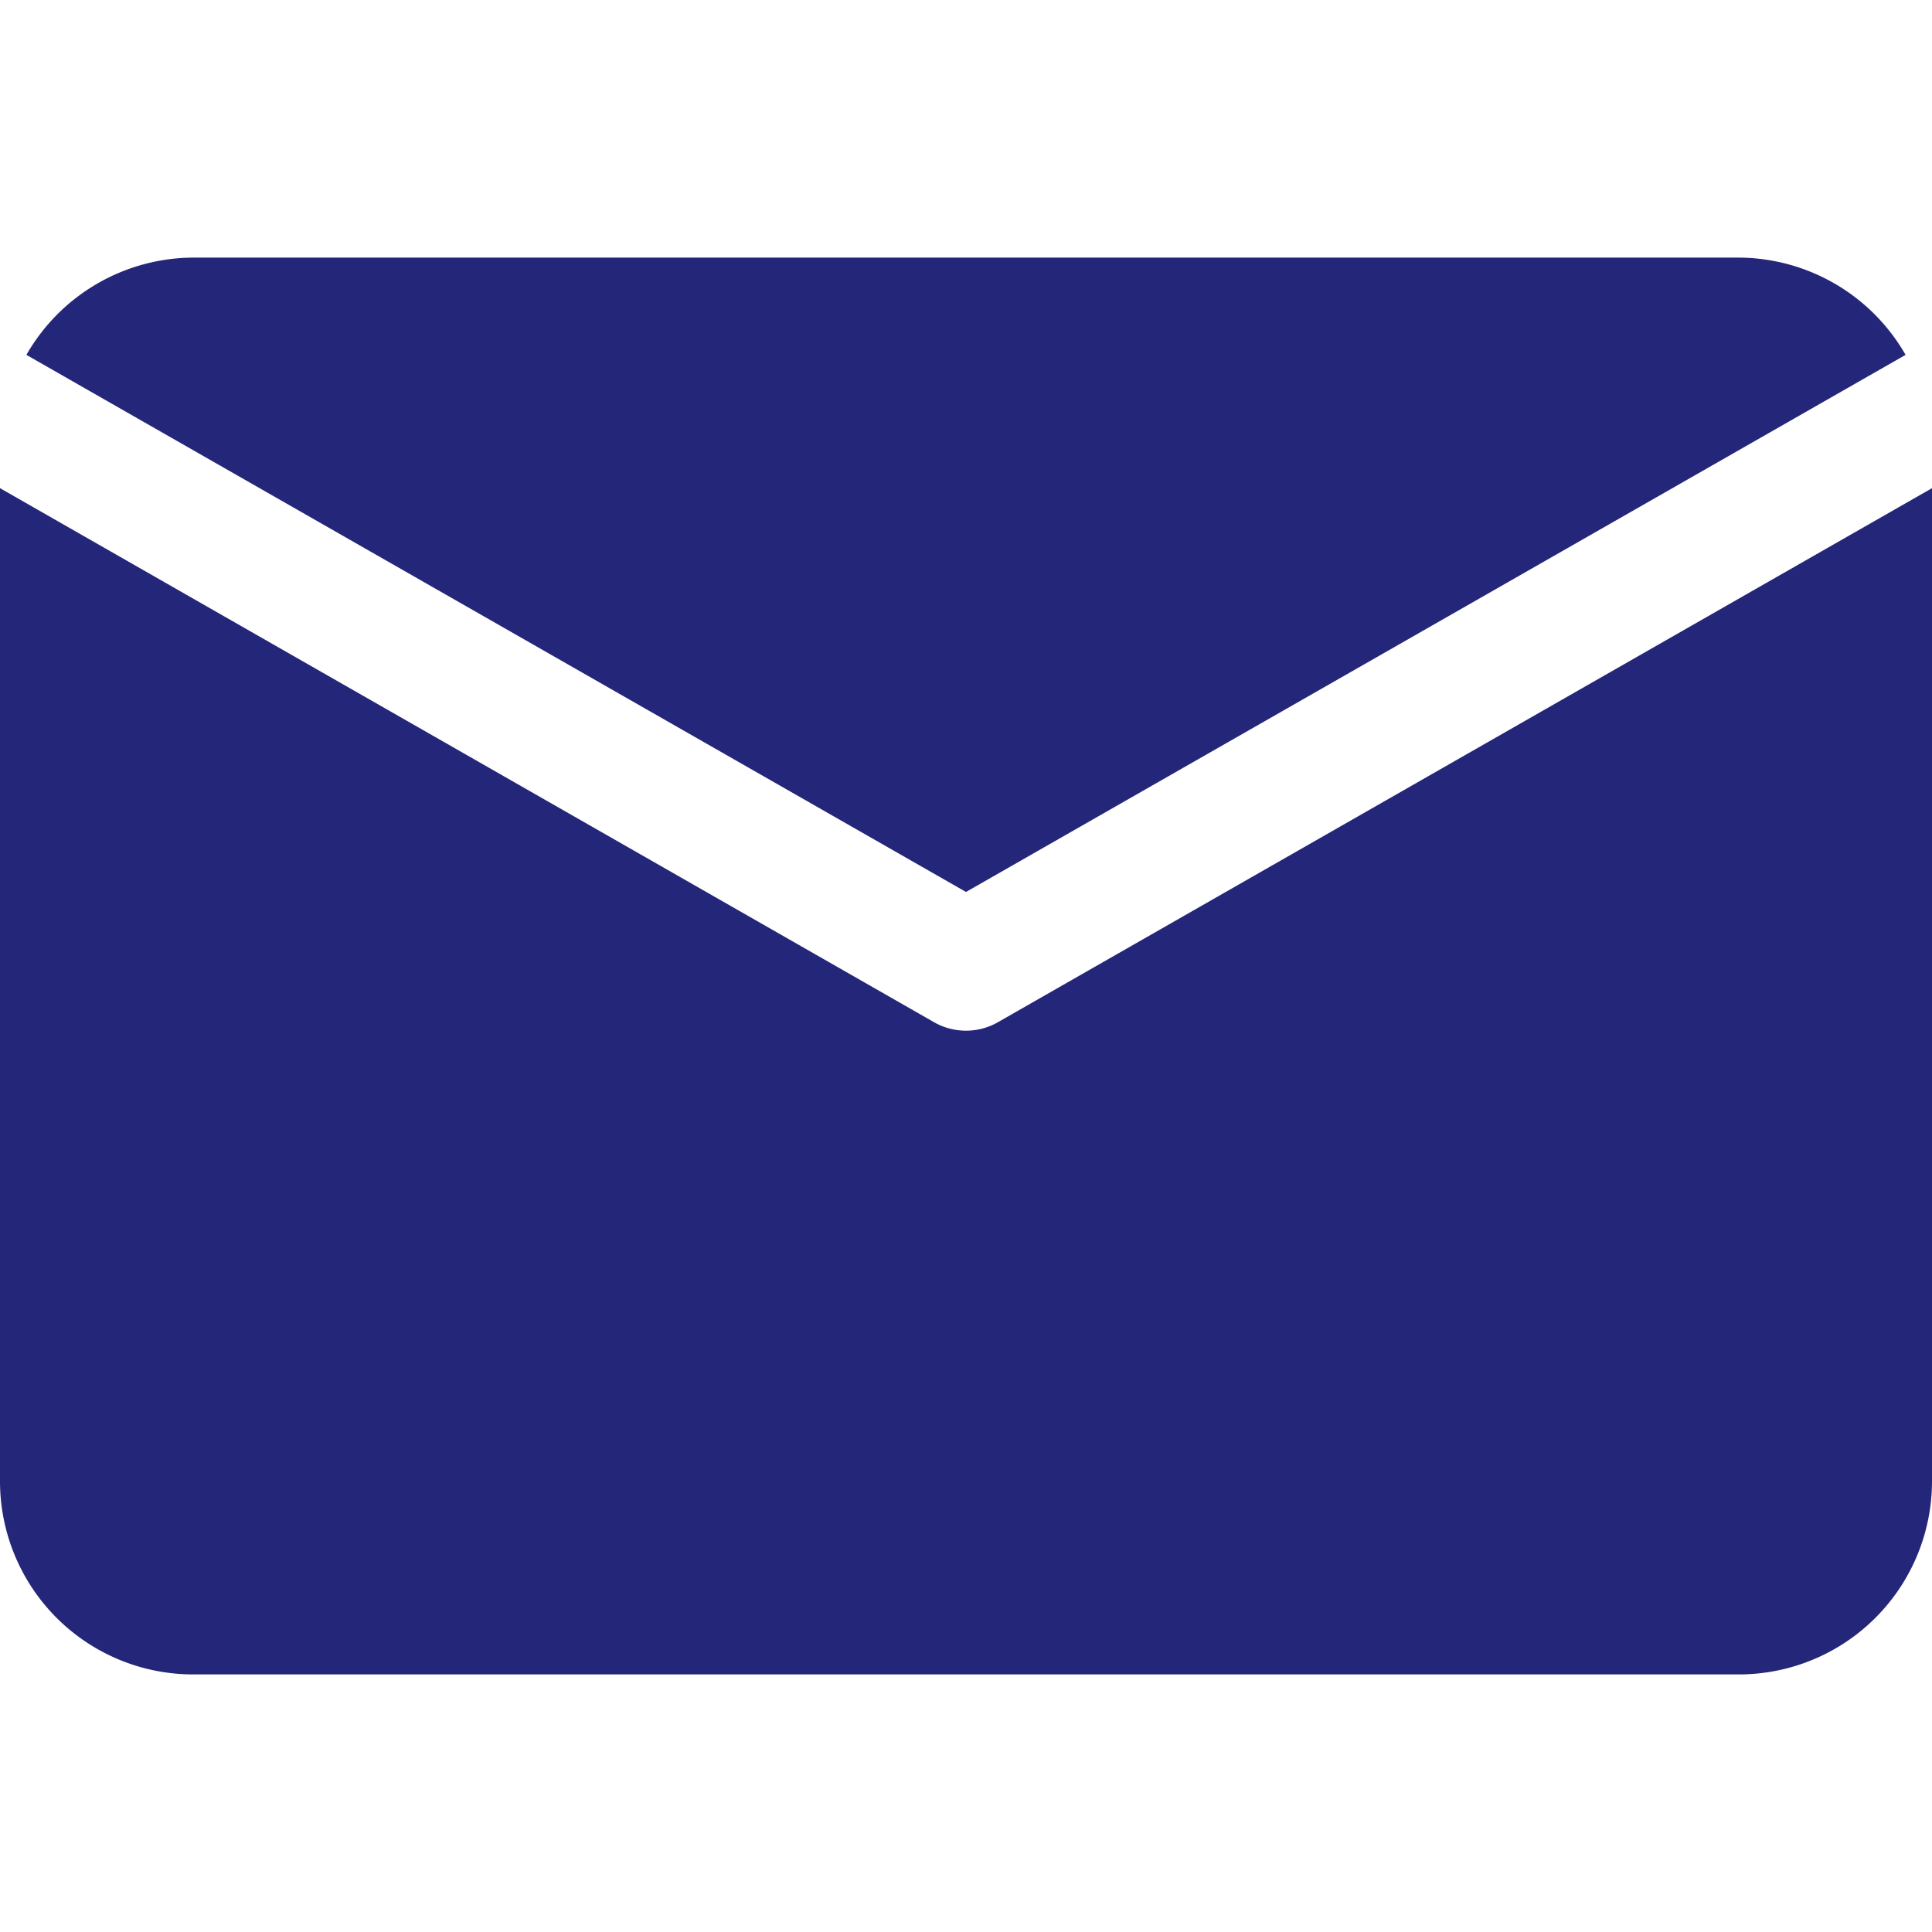
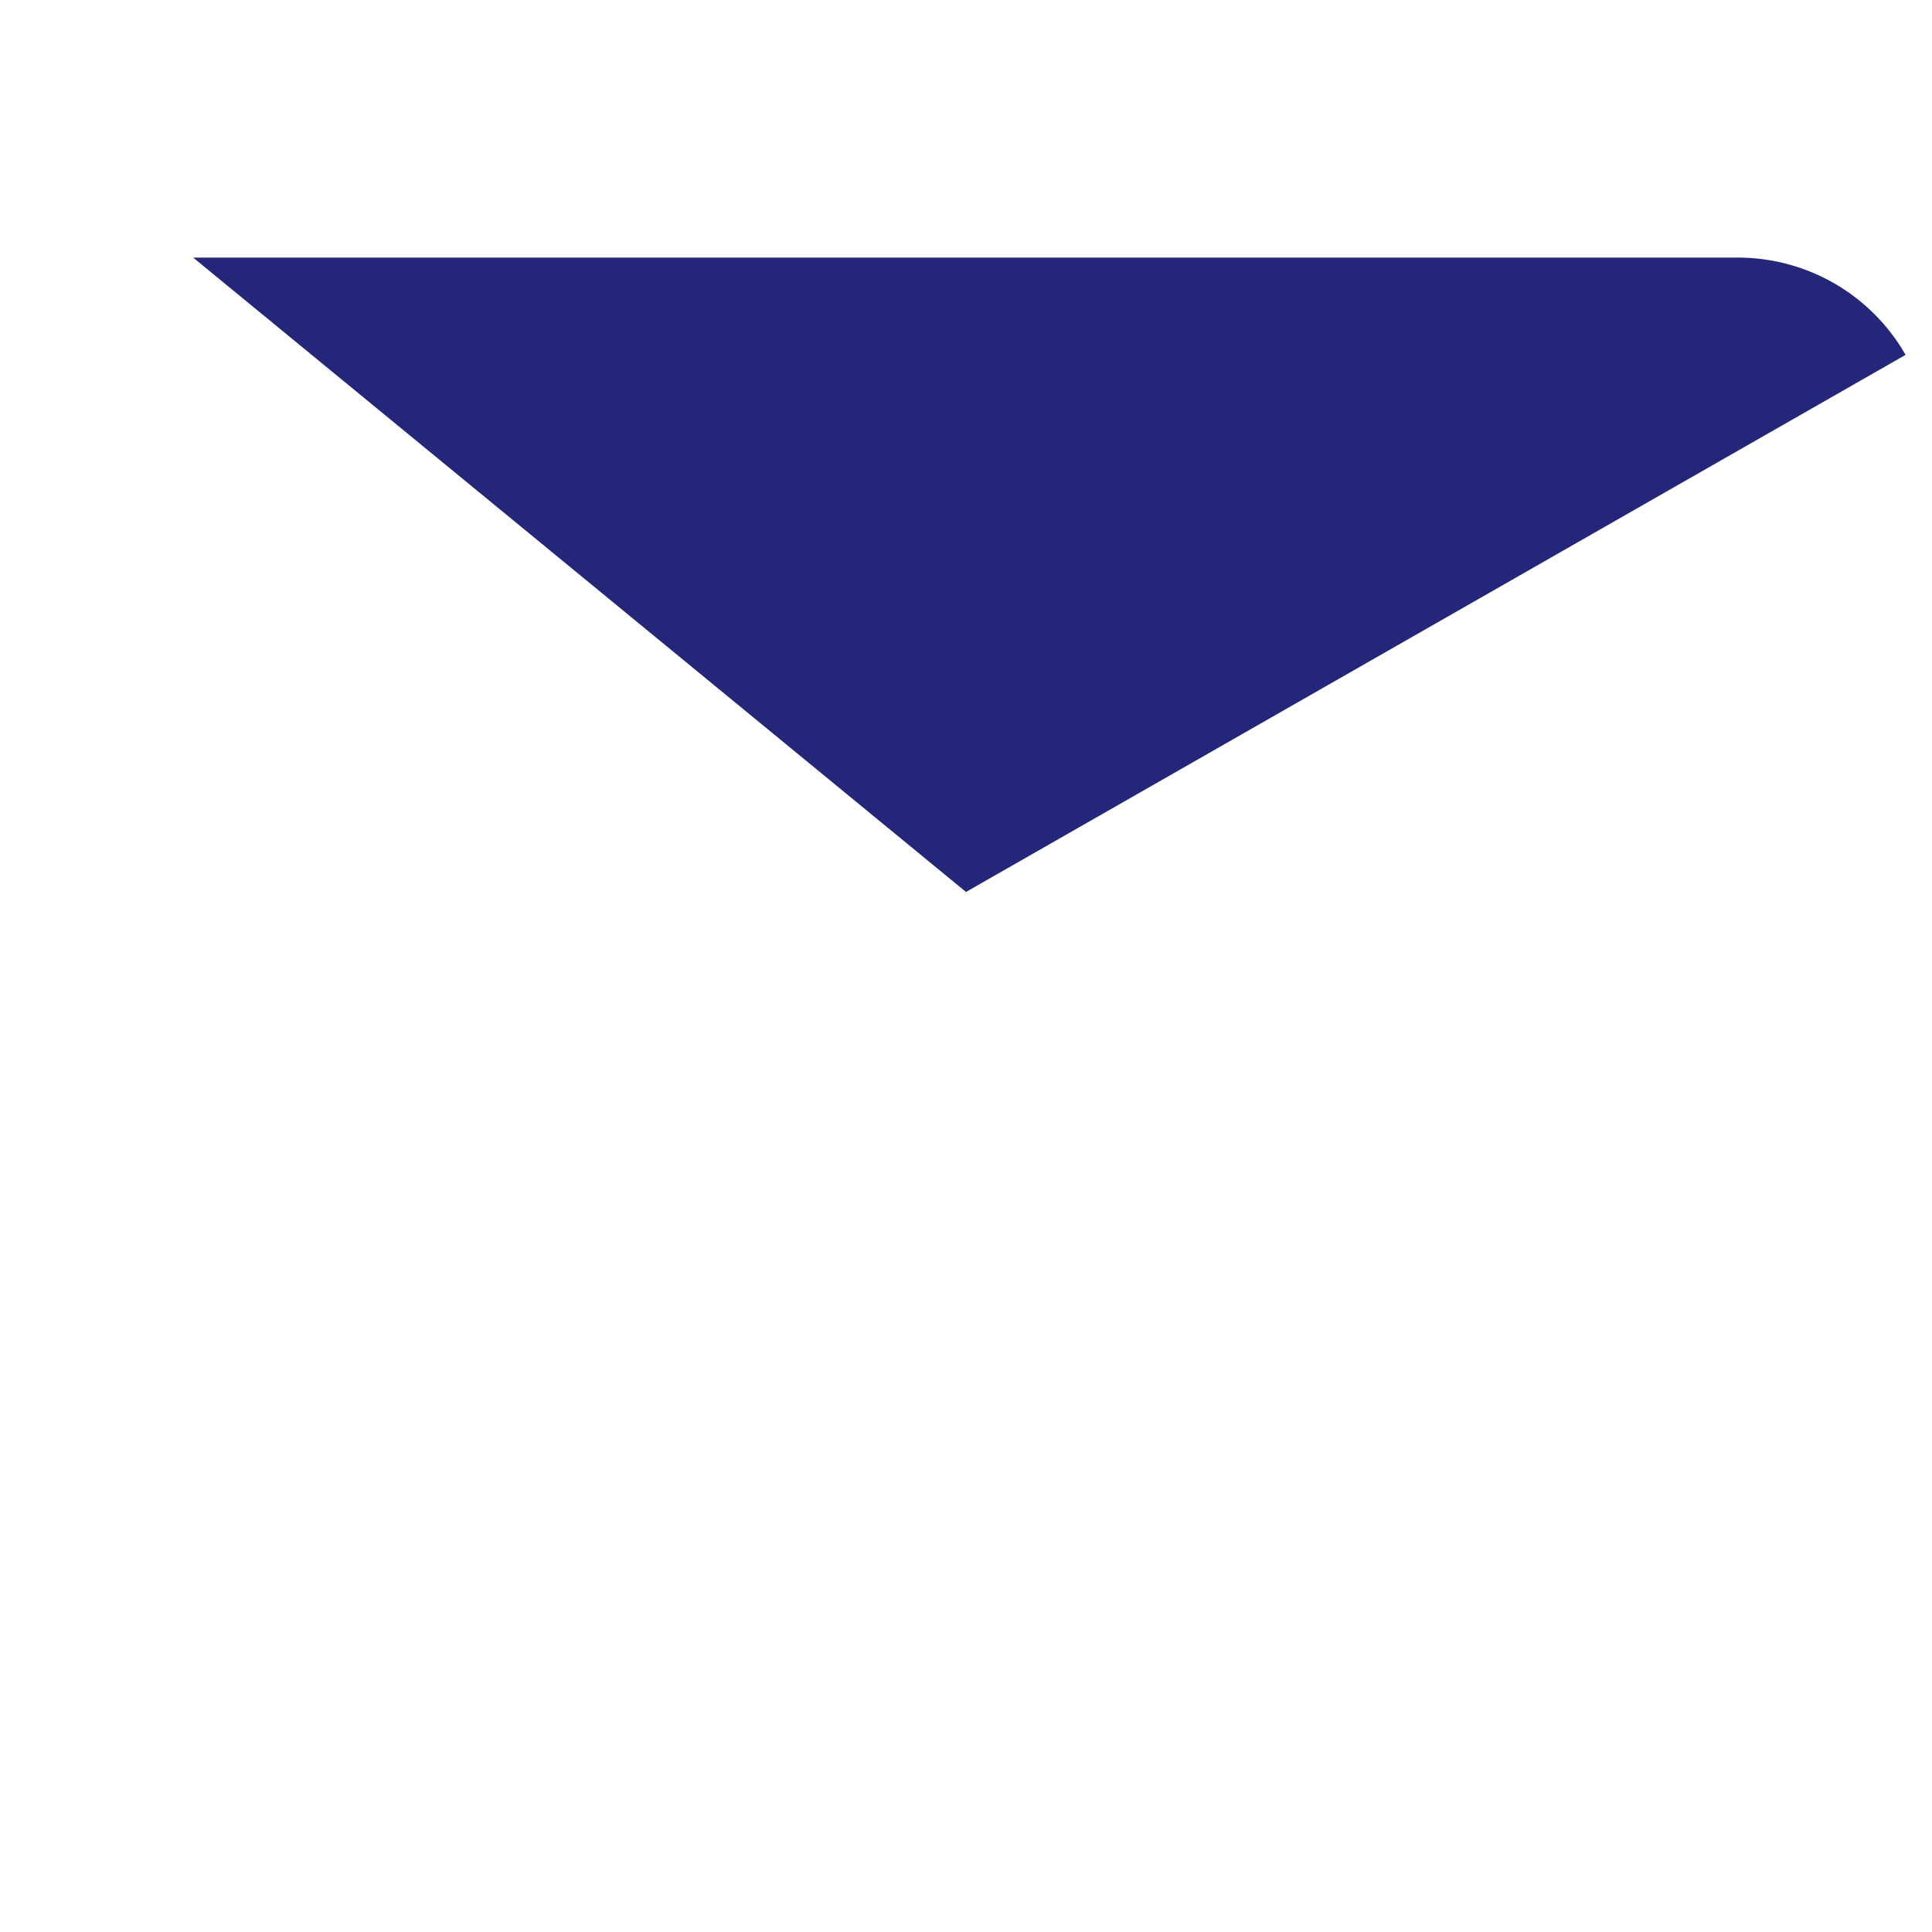
<svg xmlns="http://www.w3.org/2000/svg" width="65" height="65" viewBox="0 0 65 65">
  <g id="email" transform="translate(1153 12804)">
-     <rect id="Rectangle_170537" data-name="Rectangle 170537" width="65" height="65" transform="translate(-1153 -12804)" fill="none" />
    <g id="email_2_" data-name="email (2)" transform="translate(-1153 -12795.333)">
-       <path id="Path_227423" data-name="Path 227423" d="M33.022,26.342,64.633,8.272A6.5,6.5,0,0,0,59.022,5h-52A6.5,6.5,0,0,0,1.41,8.272Z" transform="translate(-0.522 -5)" fill="#242679" />
-       <path id="Path_227424" data-name="Path 227424" d="M34.583,26.542a2.167,2.167,0,0,1-2.167,0L1,8.58V41.99a6.5,6.5,0,0,0,6.5,6.5h52a6.5,6.5,0,0,0,6.5-6.5V8.58Z" transform="translate(-1 -0.823)" fill="#242679" />
+       <path id="Path_227423" data-name="Path 227423" d="M33.022,26.342,64.633,8.272A6.5,6.5,0,0,0,59.022,5h-52Z" transform="translate(-0.522 -5)" fill="#242679" />
    </g>
  </g>
</svg>